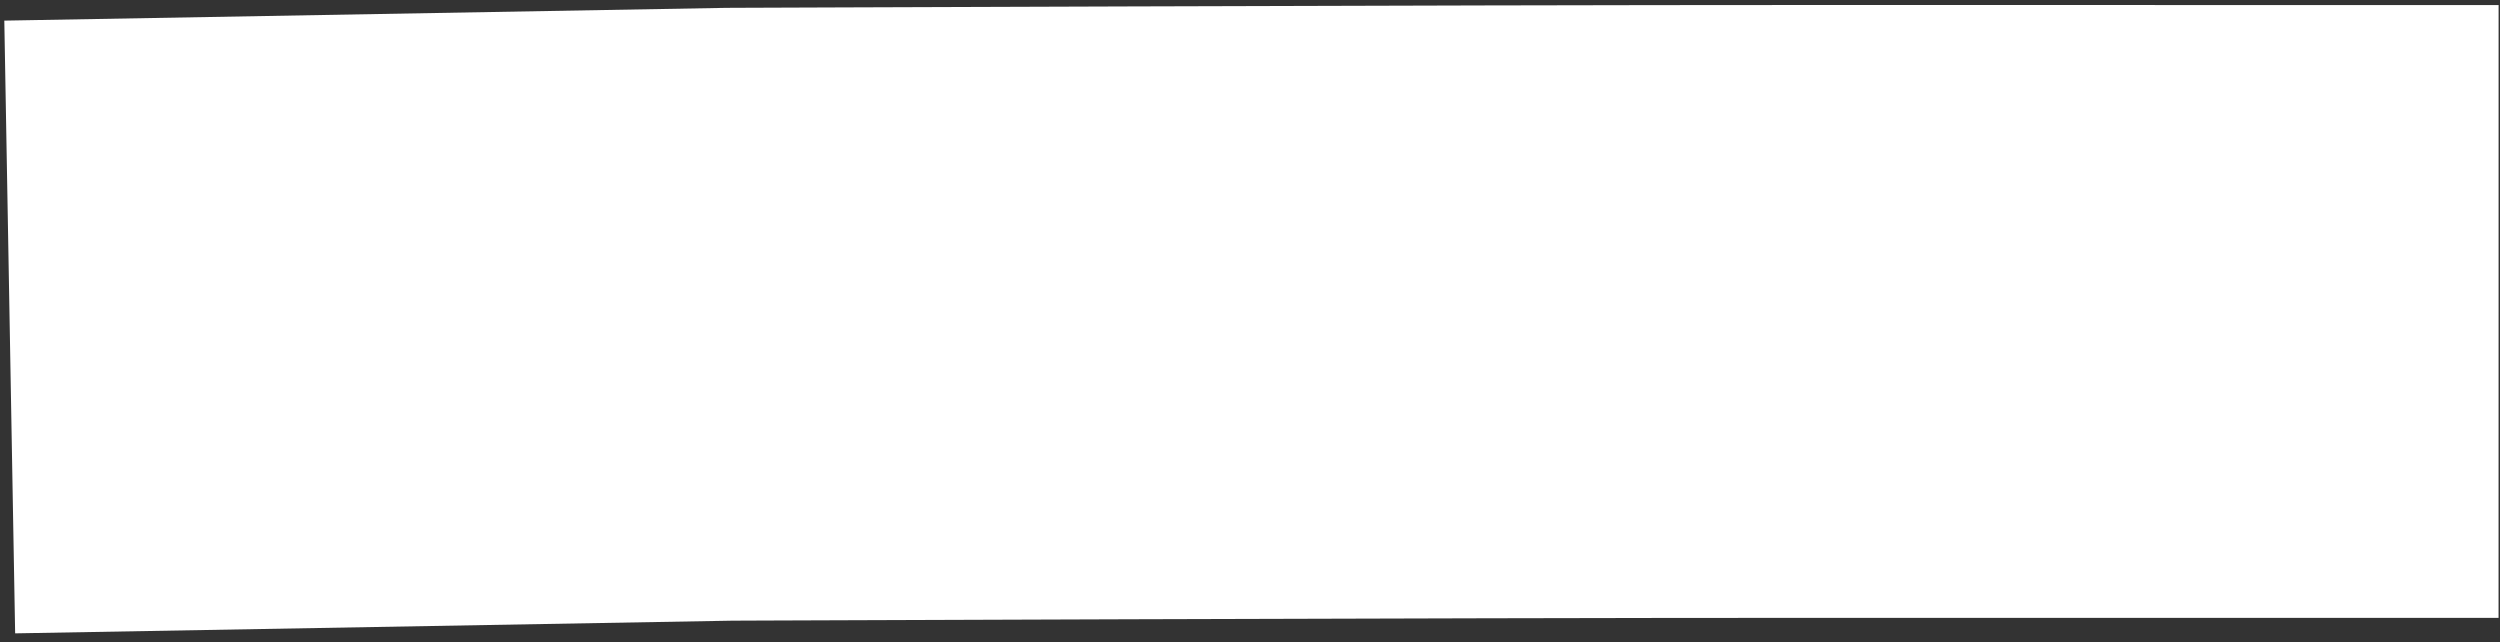
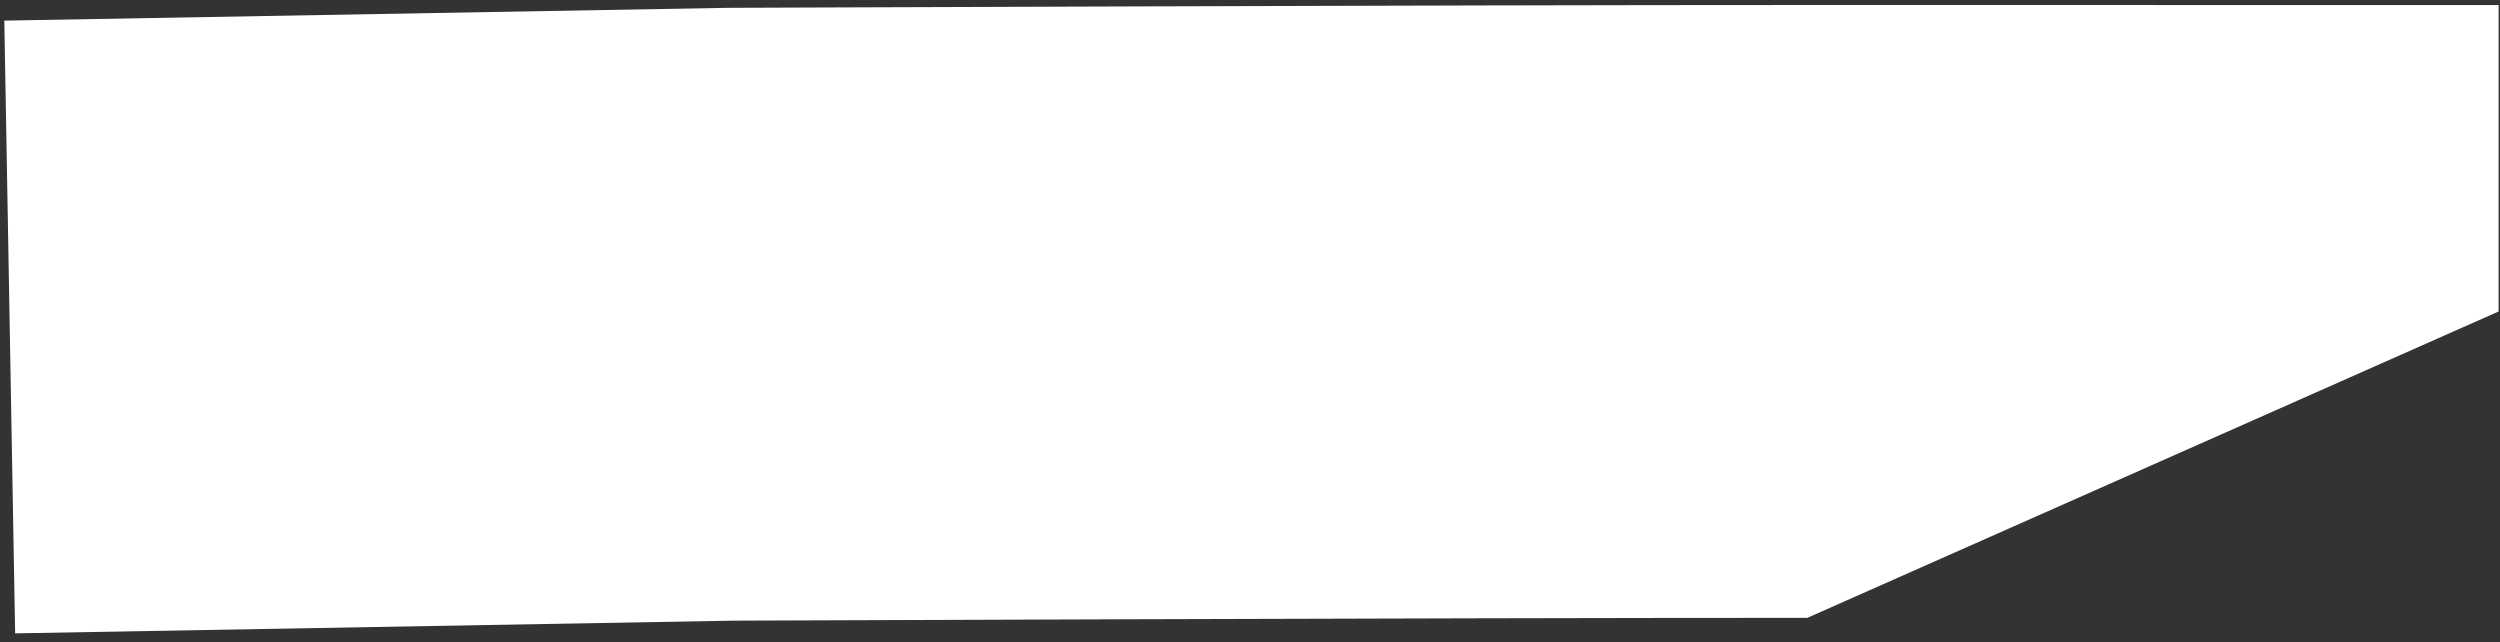
<svg xmlns="http://www.w3.org/2000/svg" width="257" height="66" viewBox="0 0 257 66" fill="none">
  <rect x="0" y="0" width="257" height="66" fill="#333333" stroke="none" />
-   <path d="M256.856 0.52C256.856 0.52 256.857 0.52 256.855 32.02C256.852 63.52 256.851 63.52 256.851 63.52L185.791 63.515C167.128 63.513 139.472 63.586 116.449 63.659C104.944 63.695 94.609 63.732 87.149 63.76C83.419 63.773 80.409 63.784 78.332 63.792C77.293 63.796 76.487 63.8 75.941 63.802C75.669 63.803 75.461 63.803 75.322 63.804L1.557 65.109L0.443 2.12L74.642 0.807L74.858 0.806L74.984 32.306C74.858 0.806 74.858 0.806 74.858 0.806L74.912 0.806C74.947 0.806 75.001 0.805 75.071 0.805C75.211 0.804 75.42 0.803 75.693 0.802C76.24 0.8 77.048 0.797 78.088 0.793C80.169 0.785 83.184 0.774 86.918 0.76C94.385 0.732 104.732 0.696 116.25 0.66C139.271 0.586 167.02 0.513 185.796 0.515L256.856 0.52Z" fill="white" />
+   <path d="M256.856 0.52C256.856 0.52 256.857 0.52 256.855 32.02L185.791 63.515C167.128 63.513 139.472 63.586 116.449 63.659C104.944 63.695 94.609 63.732 87.149 63.76C83.419 63.773 80.409 63.784 78.332 63.792C77.293 63.796 76.487 63.8 75.941 63.802C75.669 63.803 75.461 63.803 75.322 63.804L1.557 65.109L0.443 2.12L74.642 0.807L74.858 0.806L74.984 32.306C74.858 0.806 74.858 0.806 74.858 0.806L74.912 0.806C74.947 0.806 75.001 0.805 75.071 0.805C75.211 0.804 75.42 0.803 75.693 0.802C76.24 0.8 77.048 0.797 78.088 0.793C80.169 0.785 83.184 0.774 86.918 0.76C94.385 0.732 104.732 0.696 116.25 0.66C139.271 0.586 167.02 0.513 185.796 0.515L256.856 0.52Z" fill="white" />
</svg>